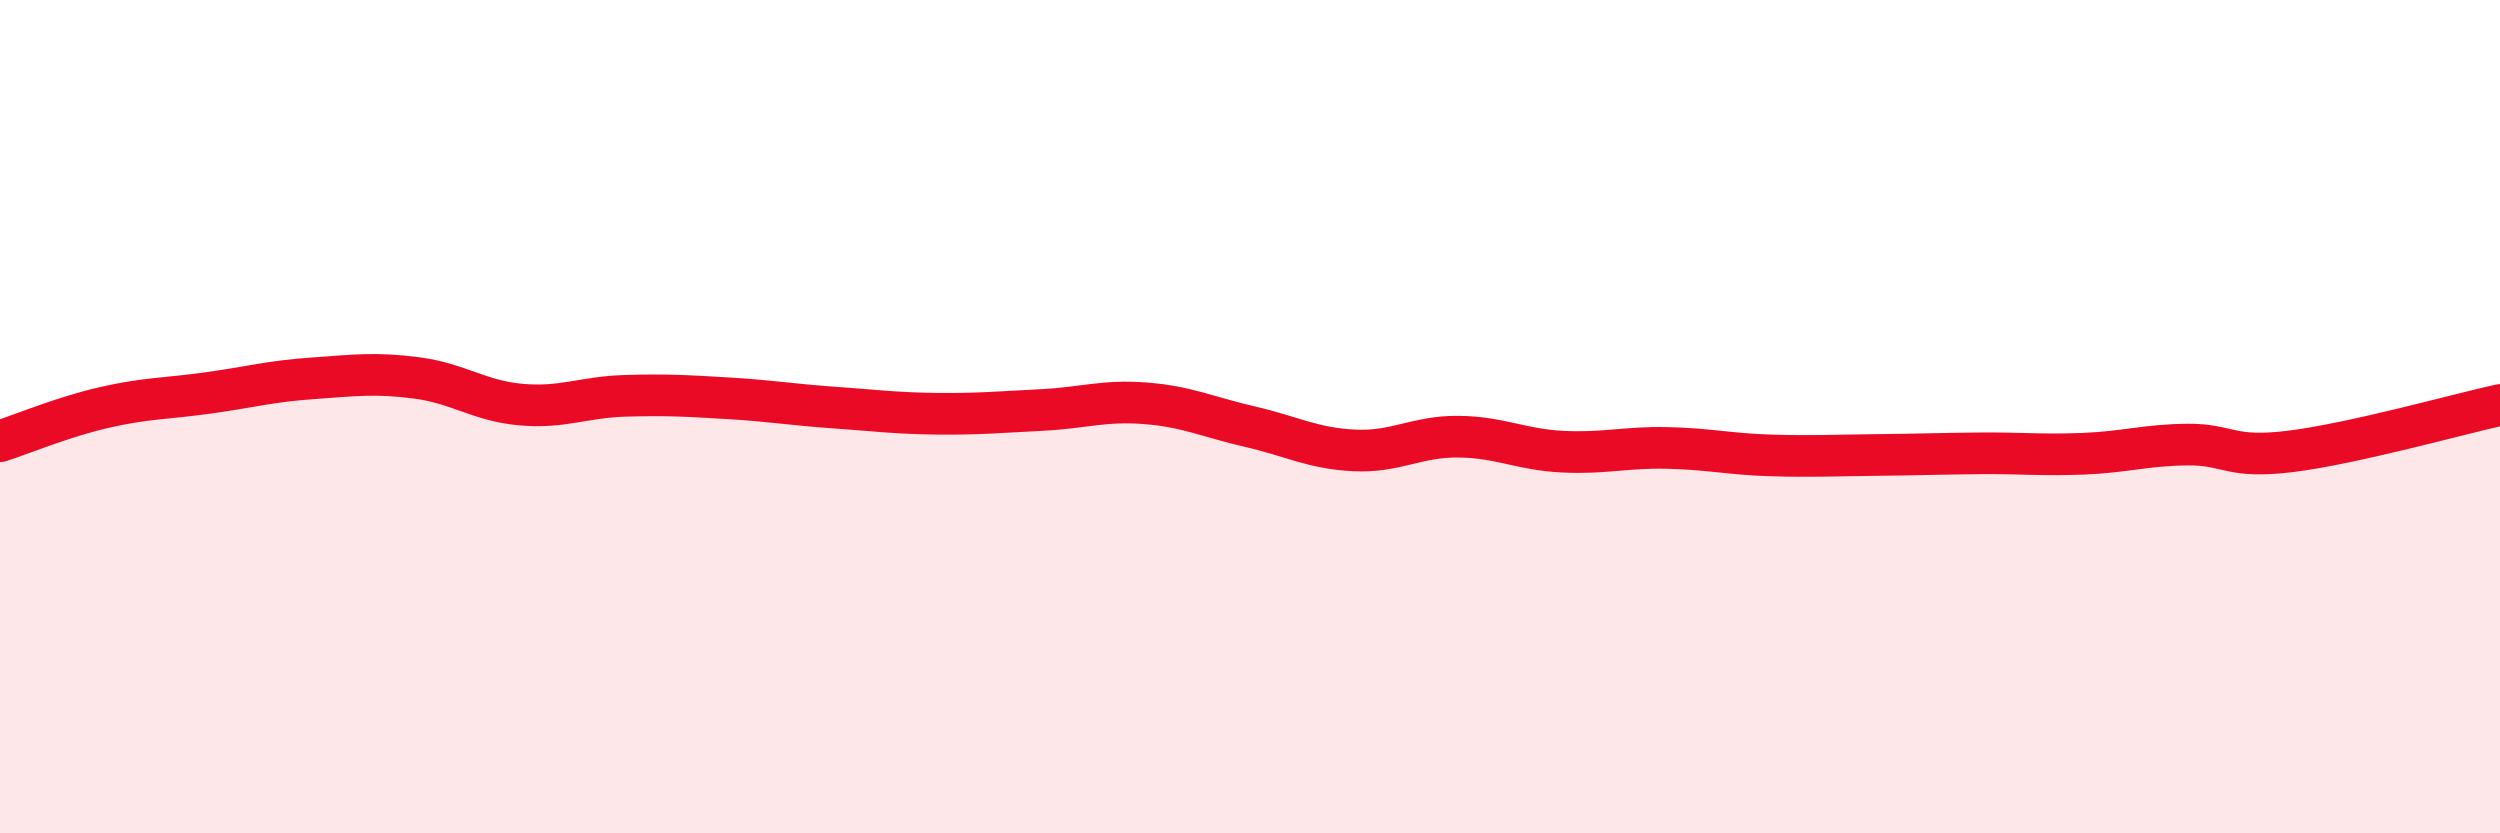
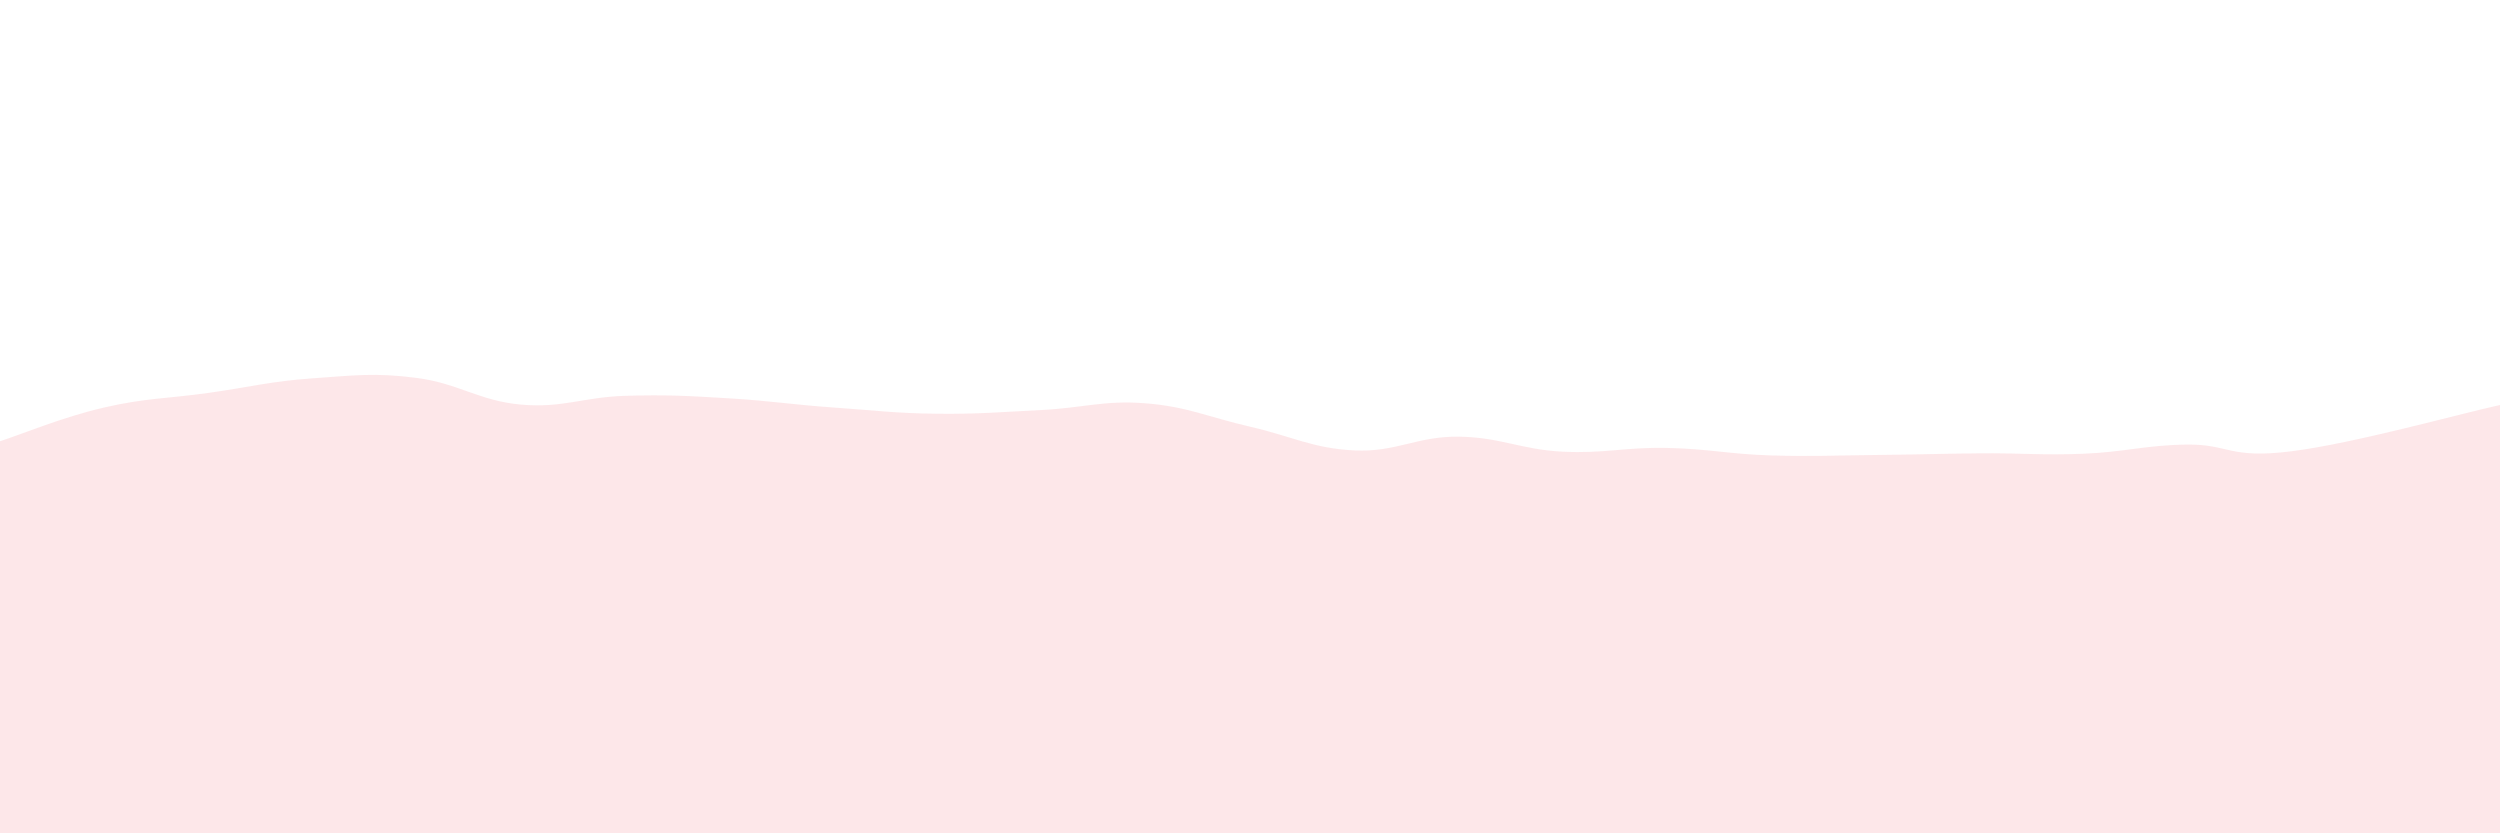
<svg xmlns="http://www.w3.org/2000/svg" width="60" height="20" viewBox="0 0 60 20">
  <path d="M 0,10.59 C 0.5,10.43 1.5,10.01 2.5,9.78 C 3.5,9.55 4,9.57 5,9.43 C 6,9.29 6.5,9.15 7.5,9.08 C 8.5,9.01 9,8.94 10,9.07 C 11,9.2 11.5,9.62 12.5,9.71 C 13.5,9.8 14,9.53 15,9.5 C 16,9.47 16.5,9.5 17.5,9.56 C 18.5,9.62 19,9.71 20,9.78 C 21,9.85 21.5,9.92 22.5,9.93 C 23.5,9.94 24,9.89 25,9.84 C 26,9.79 26.5,9.6 27.5,9.68 C 28.5,9.76 29,10.01 30,10.24 C 31,10.47 31.5,10.76 32.5,10.81 C 33.5,10.86 34,10.47 35,10.48 C 36,10.49 36.5,10.79 37.5,10.84 C 38.5,10.89 39,10.73 40,10.75 C 41,10.77 41.5,10.9 42.5,10.93 C 43.5,10.96 44,10.93 45,10.92 C 46,10.91 46.5,10.89 47.5,10.88 C 48.5,10.87 49,10.93 50,10.89 C 51,10.85 51.5,10.68 52.5,10.67 C 53.5,10.66 53.5,11.02 55,10.83 C 56.5,10.64 59,9.94 60,9.72L60 20L0 20Z" fill="#EB0A25" opacity="0.1" stroke-linecap="round" stroke-linejoin="round" />
-   <path d="M 0,10.59 C 0.5,10.43 1.5,10.01 2.5,9.78 C 3.5,9.55 4,9.57 5,9.43 C 6,9.29 6.5,9.15 7.5,9.08 C 8.5,9.01 9,8.94 10,9.07 C 11,9.2 11.5,9.62 12.5,9.71 C 13.5,9.8 14,9.53 15,9.5 C 16,9.47 16.5,9.5 17.5,9.56 C 18.5,9.62 19,9.71 20,9.78 C 21,9.85 21.5,9.92 22.5,9.93 C 23.5,9.94 24,9.89 25,9.84 C 26,9.79 26.5,9.6 27.5,9.68 C 28.5,9.76 29,10.01 30,10.24 C 31,10.47 31.5,10.76 32.5,10.81 C 33.5,10.86 34,10.47 35,10.48 C 36,10.49 36.5,10.79 37.5,10.84 C 38.5,10.89 39,10.73 40,10.75 C 41,10.77 41.5,10.9 42.5,10.93 C 43.5,10.96 44,10.93 45,10.92 C 46,10.91 46.5,10.89 47.5,10.88 C 48.5,10.87 49,10.93 50,10.89 C 51,10.85 51.5,10.68 52.5,10.67 C 53.5,10.66 53.5,11.02 55,10.83 C 56.5,10.64 59,9.94 60,9.72" stroke="#EB0A25" stroke-width="1" fill="none" stroke-linecap="round" stroke-linejoin="round" />
</svg>